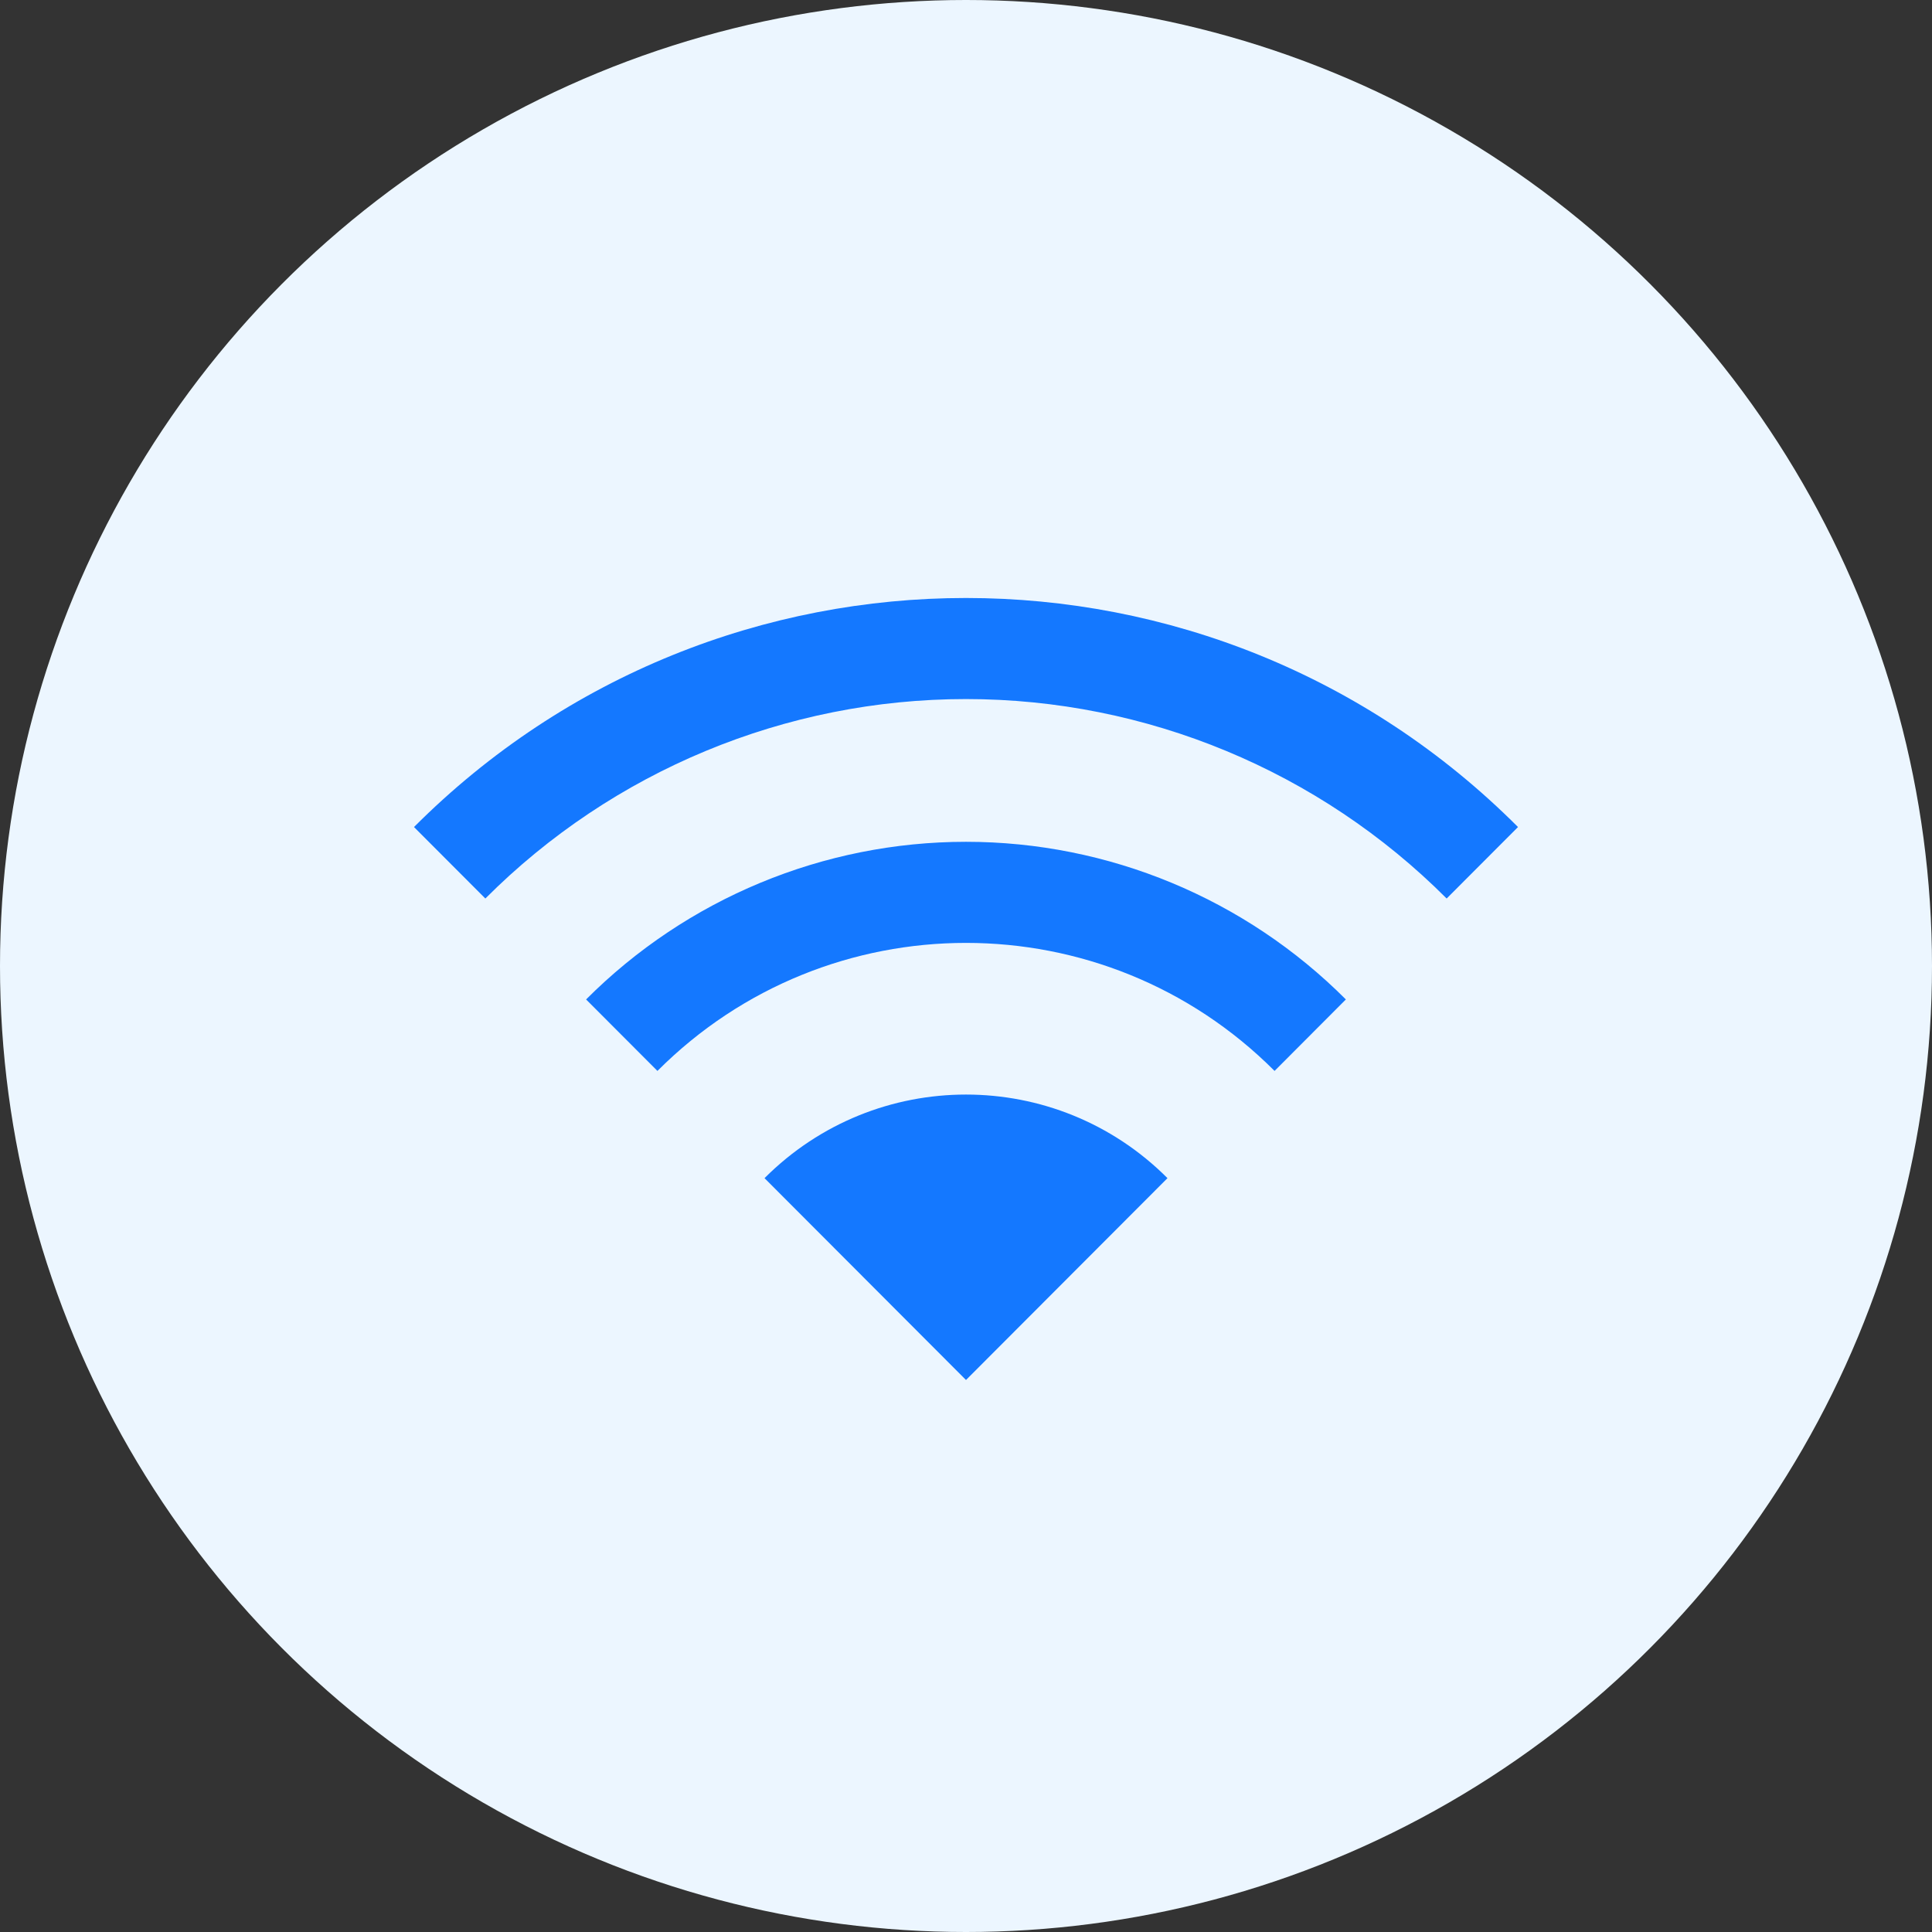
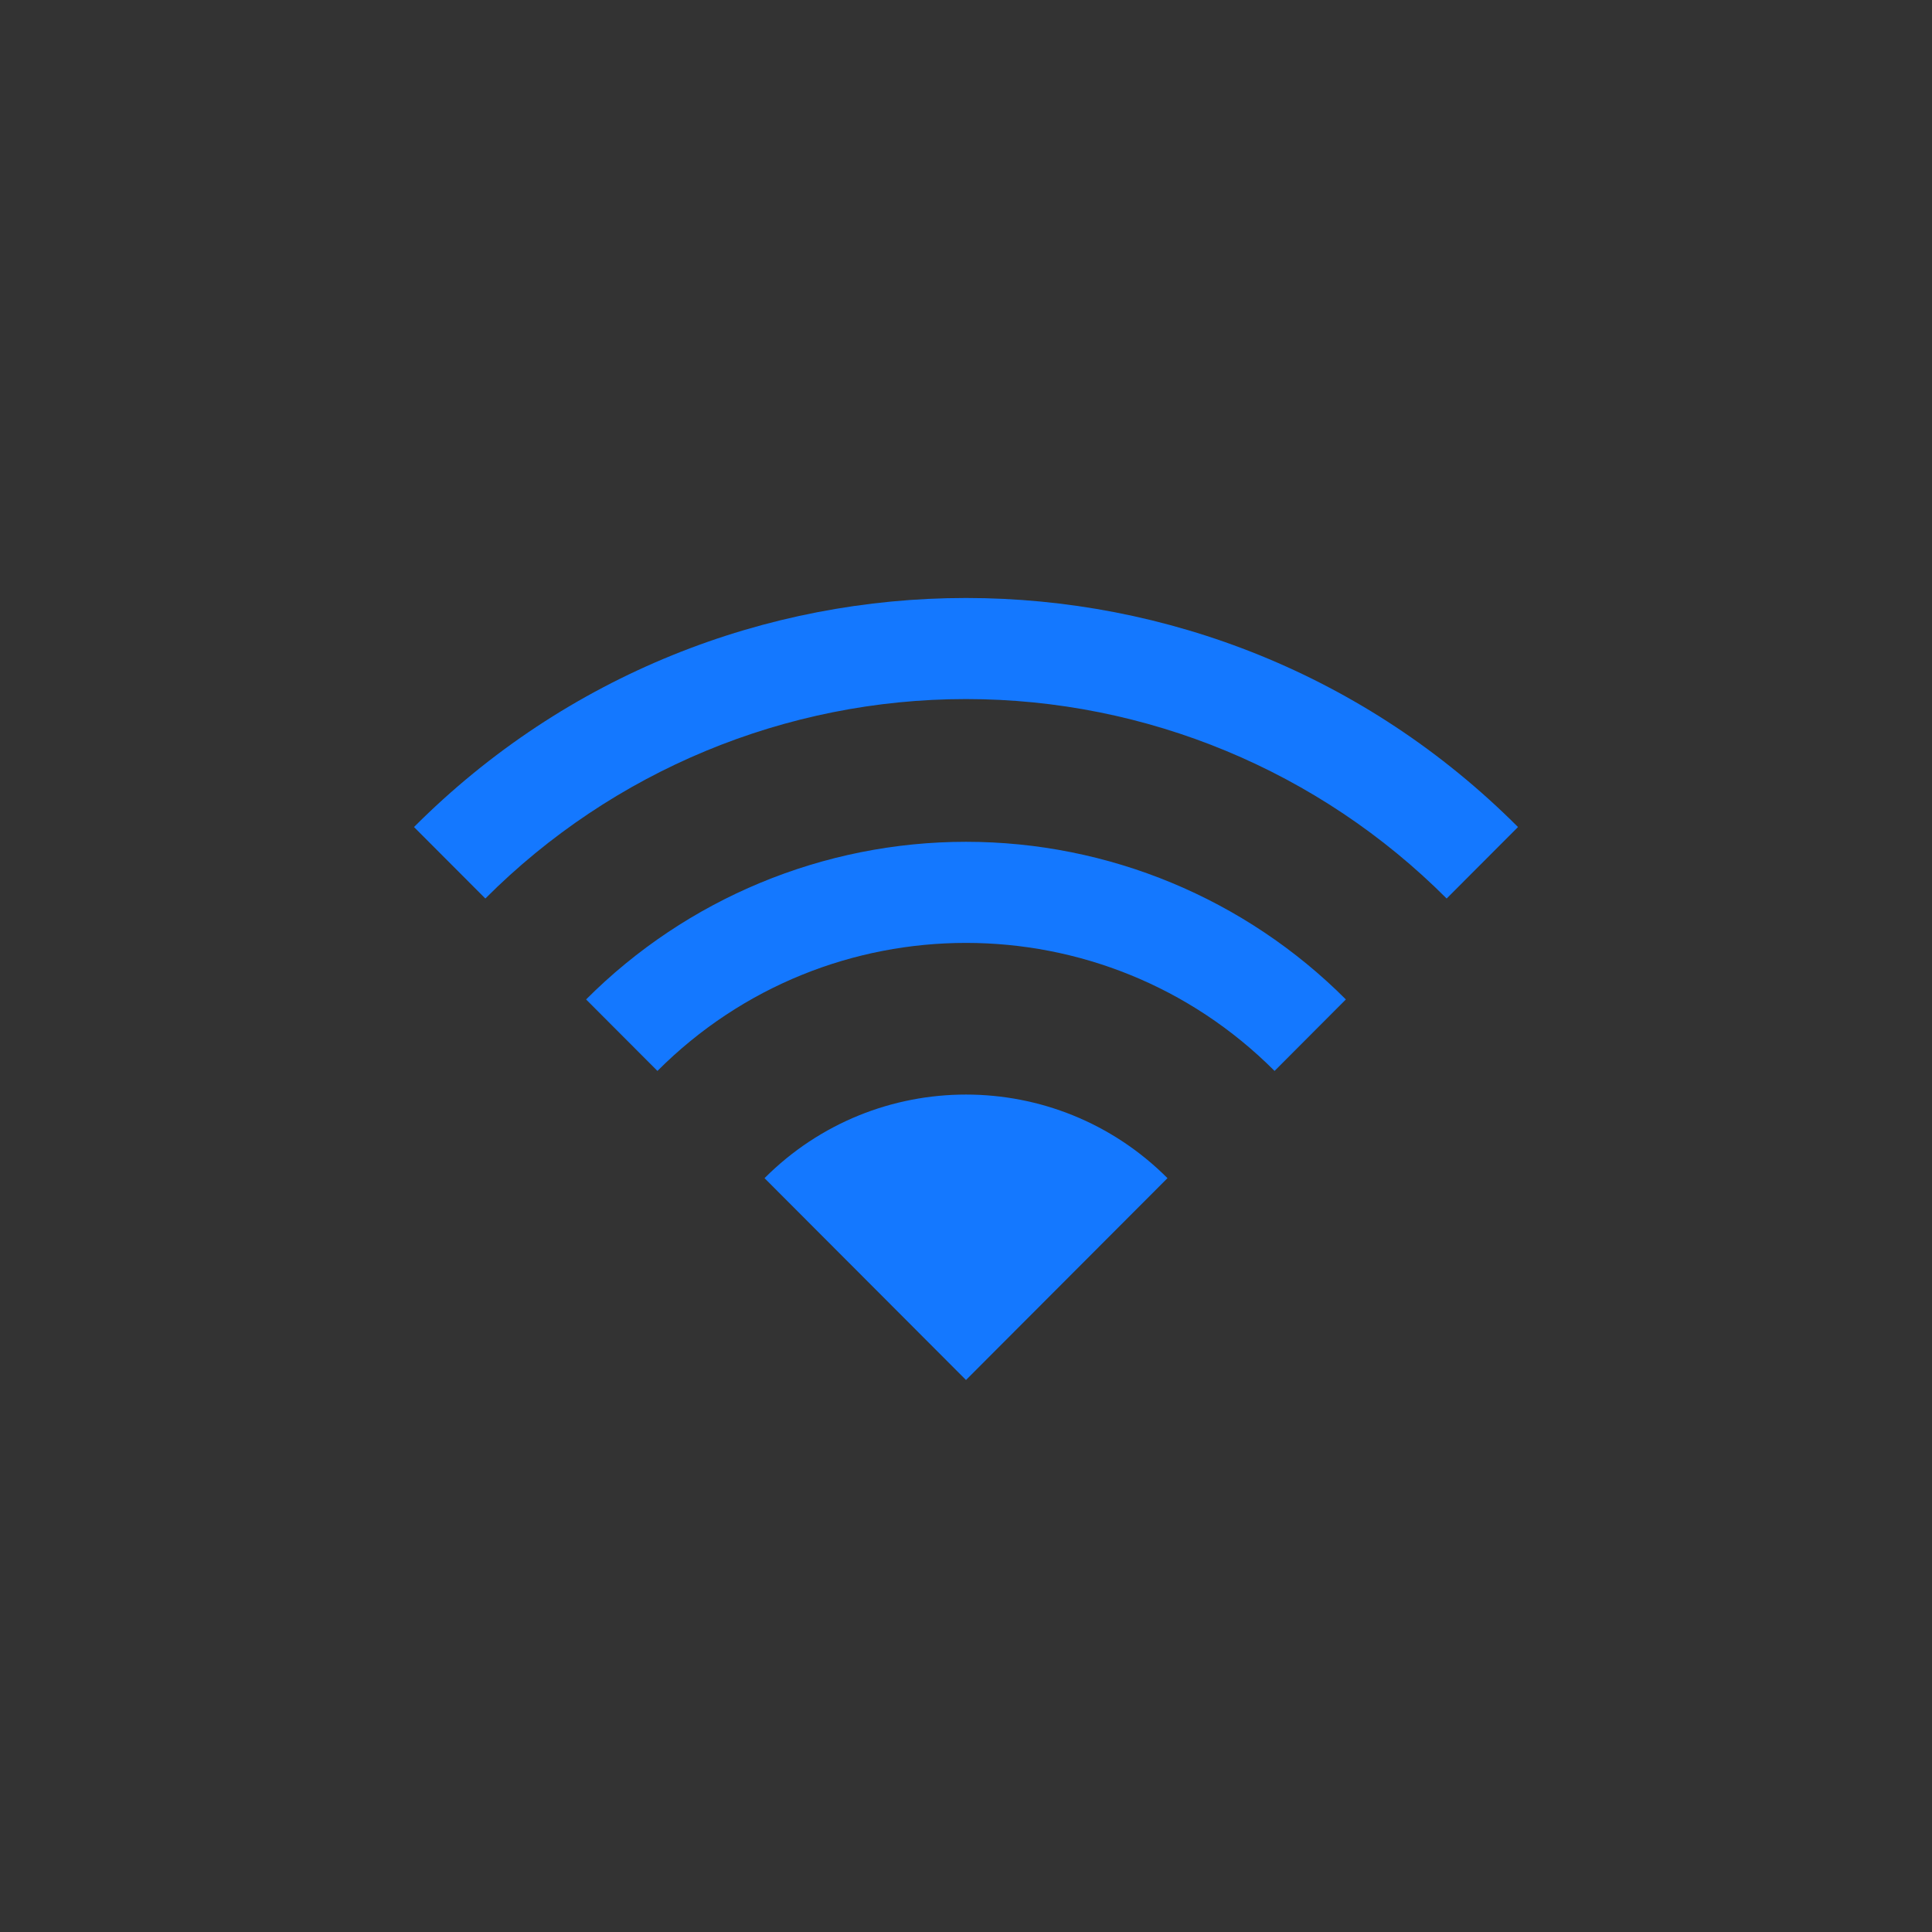
<svg xmlns="http://www.w3.org/2000/svg" width="42px" height="42px" viewBox="0 0 42 42" version="1.1">
  <rect x="0" y="0" width="42" height="42" fill="#333333" stroke="none" />
  <title>Wi-Fi Optimization</title>
  <g id="web" stroke="none" stroke-width="1" fill="none" fill-rule="evenodd">
    <g id="03-Realsignal-Wi-Fi-Channel-Scanne-鼠标选中状态" transform="translate(-1037, -2255)">
      <g id="编组-21备份-2" transform="translate(1013, 2228)">
        <g id="文案" transform="translate(24, 24)">
          <g id="Wi-Fi-Optimization" transform="translate(0, 3)">
-             <circle id="椭圆形" fill="#ECF6FF" cx="21" cy="21" r="21" />
            <g id="Wi-Fi-(1)" transform="translate(9, 13)" fill="#1478FF" fill-rule="nonzero">
              <path d="M12,5.3 C15.097,5.3 18.068,6.533 20.258,8.727 L18.708,10.281 C15.003,6.57 8.997,6.57 5.292,10.281 L3.741,8.727 C5.931,6.533 8.902,5.3 12,5.3 Z M24,4.979 L22.449,6.533 C19.678,3.757 15.919,2.197 12,2.197 C8.08,2.197 4.322,3.757 1.551,6.533 L0,4.979 C6.628,-1.66 17.372,-1.66 24,4.979 Z M16.38,12.612 C13.961,10.189 10.039,10.189 7.62,12.612 L12,17 L16.38,12.612 Z" id="形状结合" />
            </g>
          </g>
        </g>
      </g>
    </g>
  </g>
</svg>